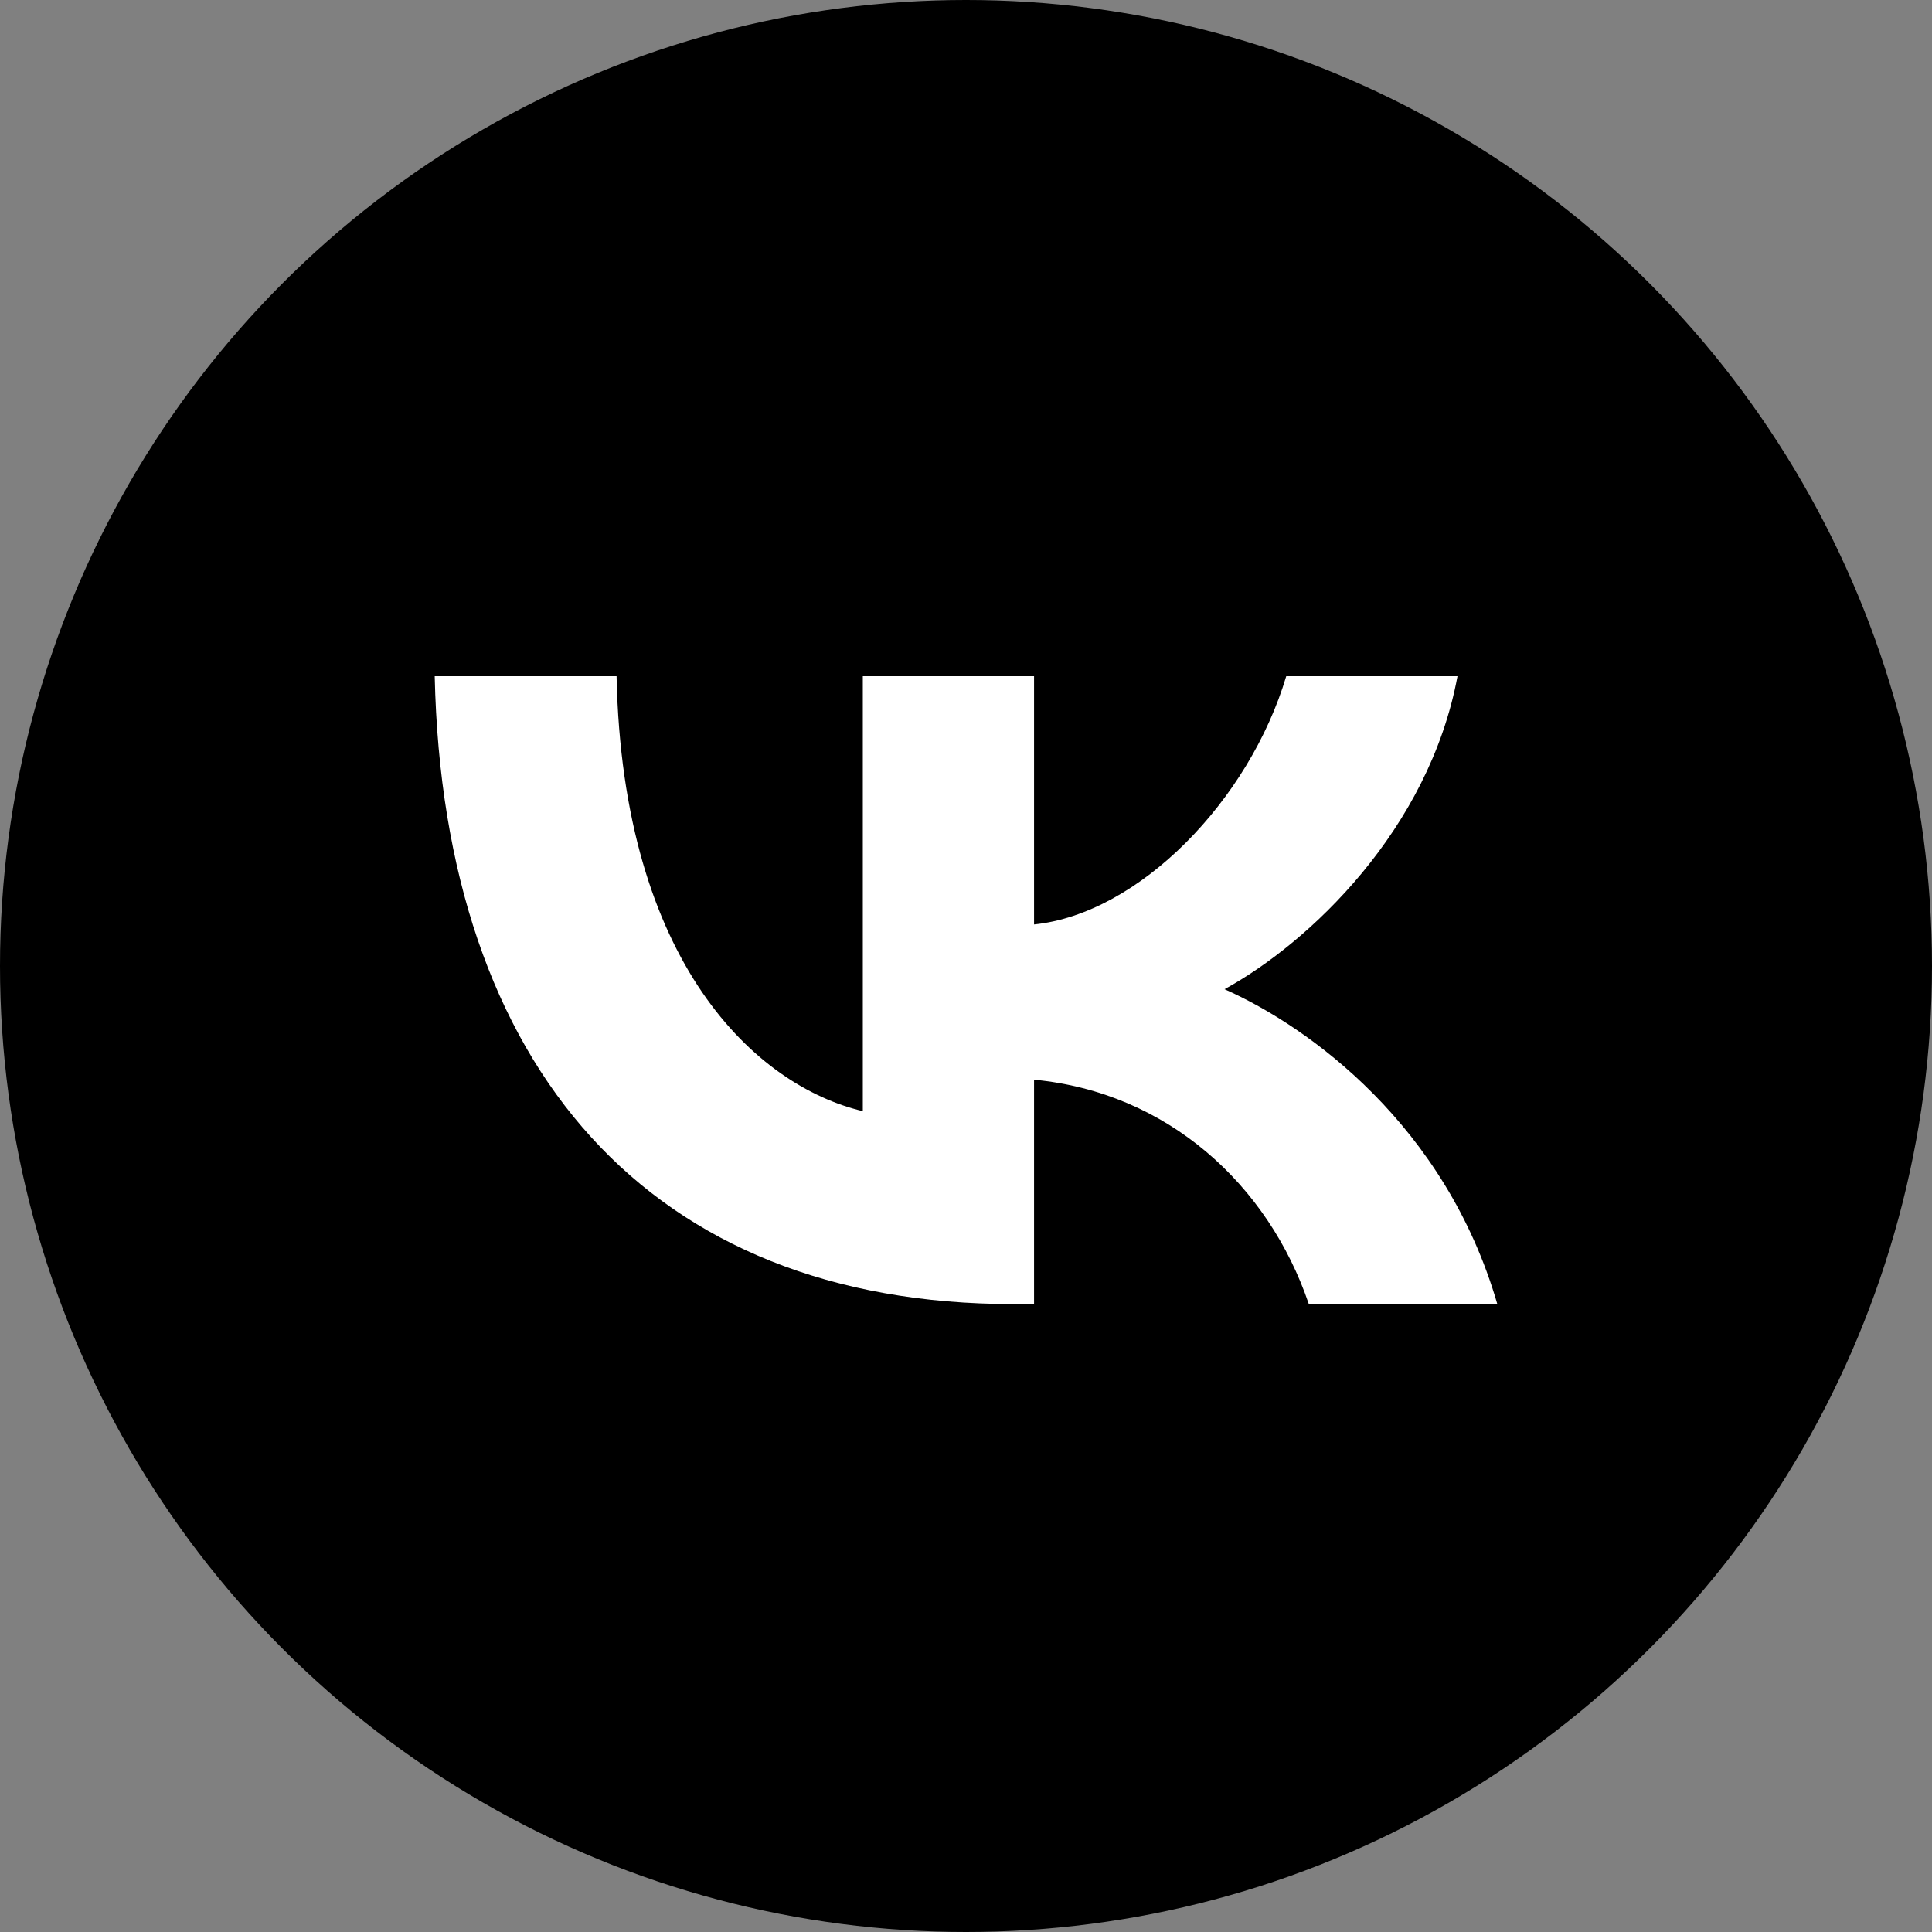
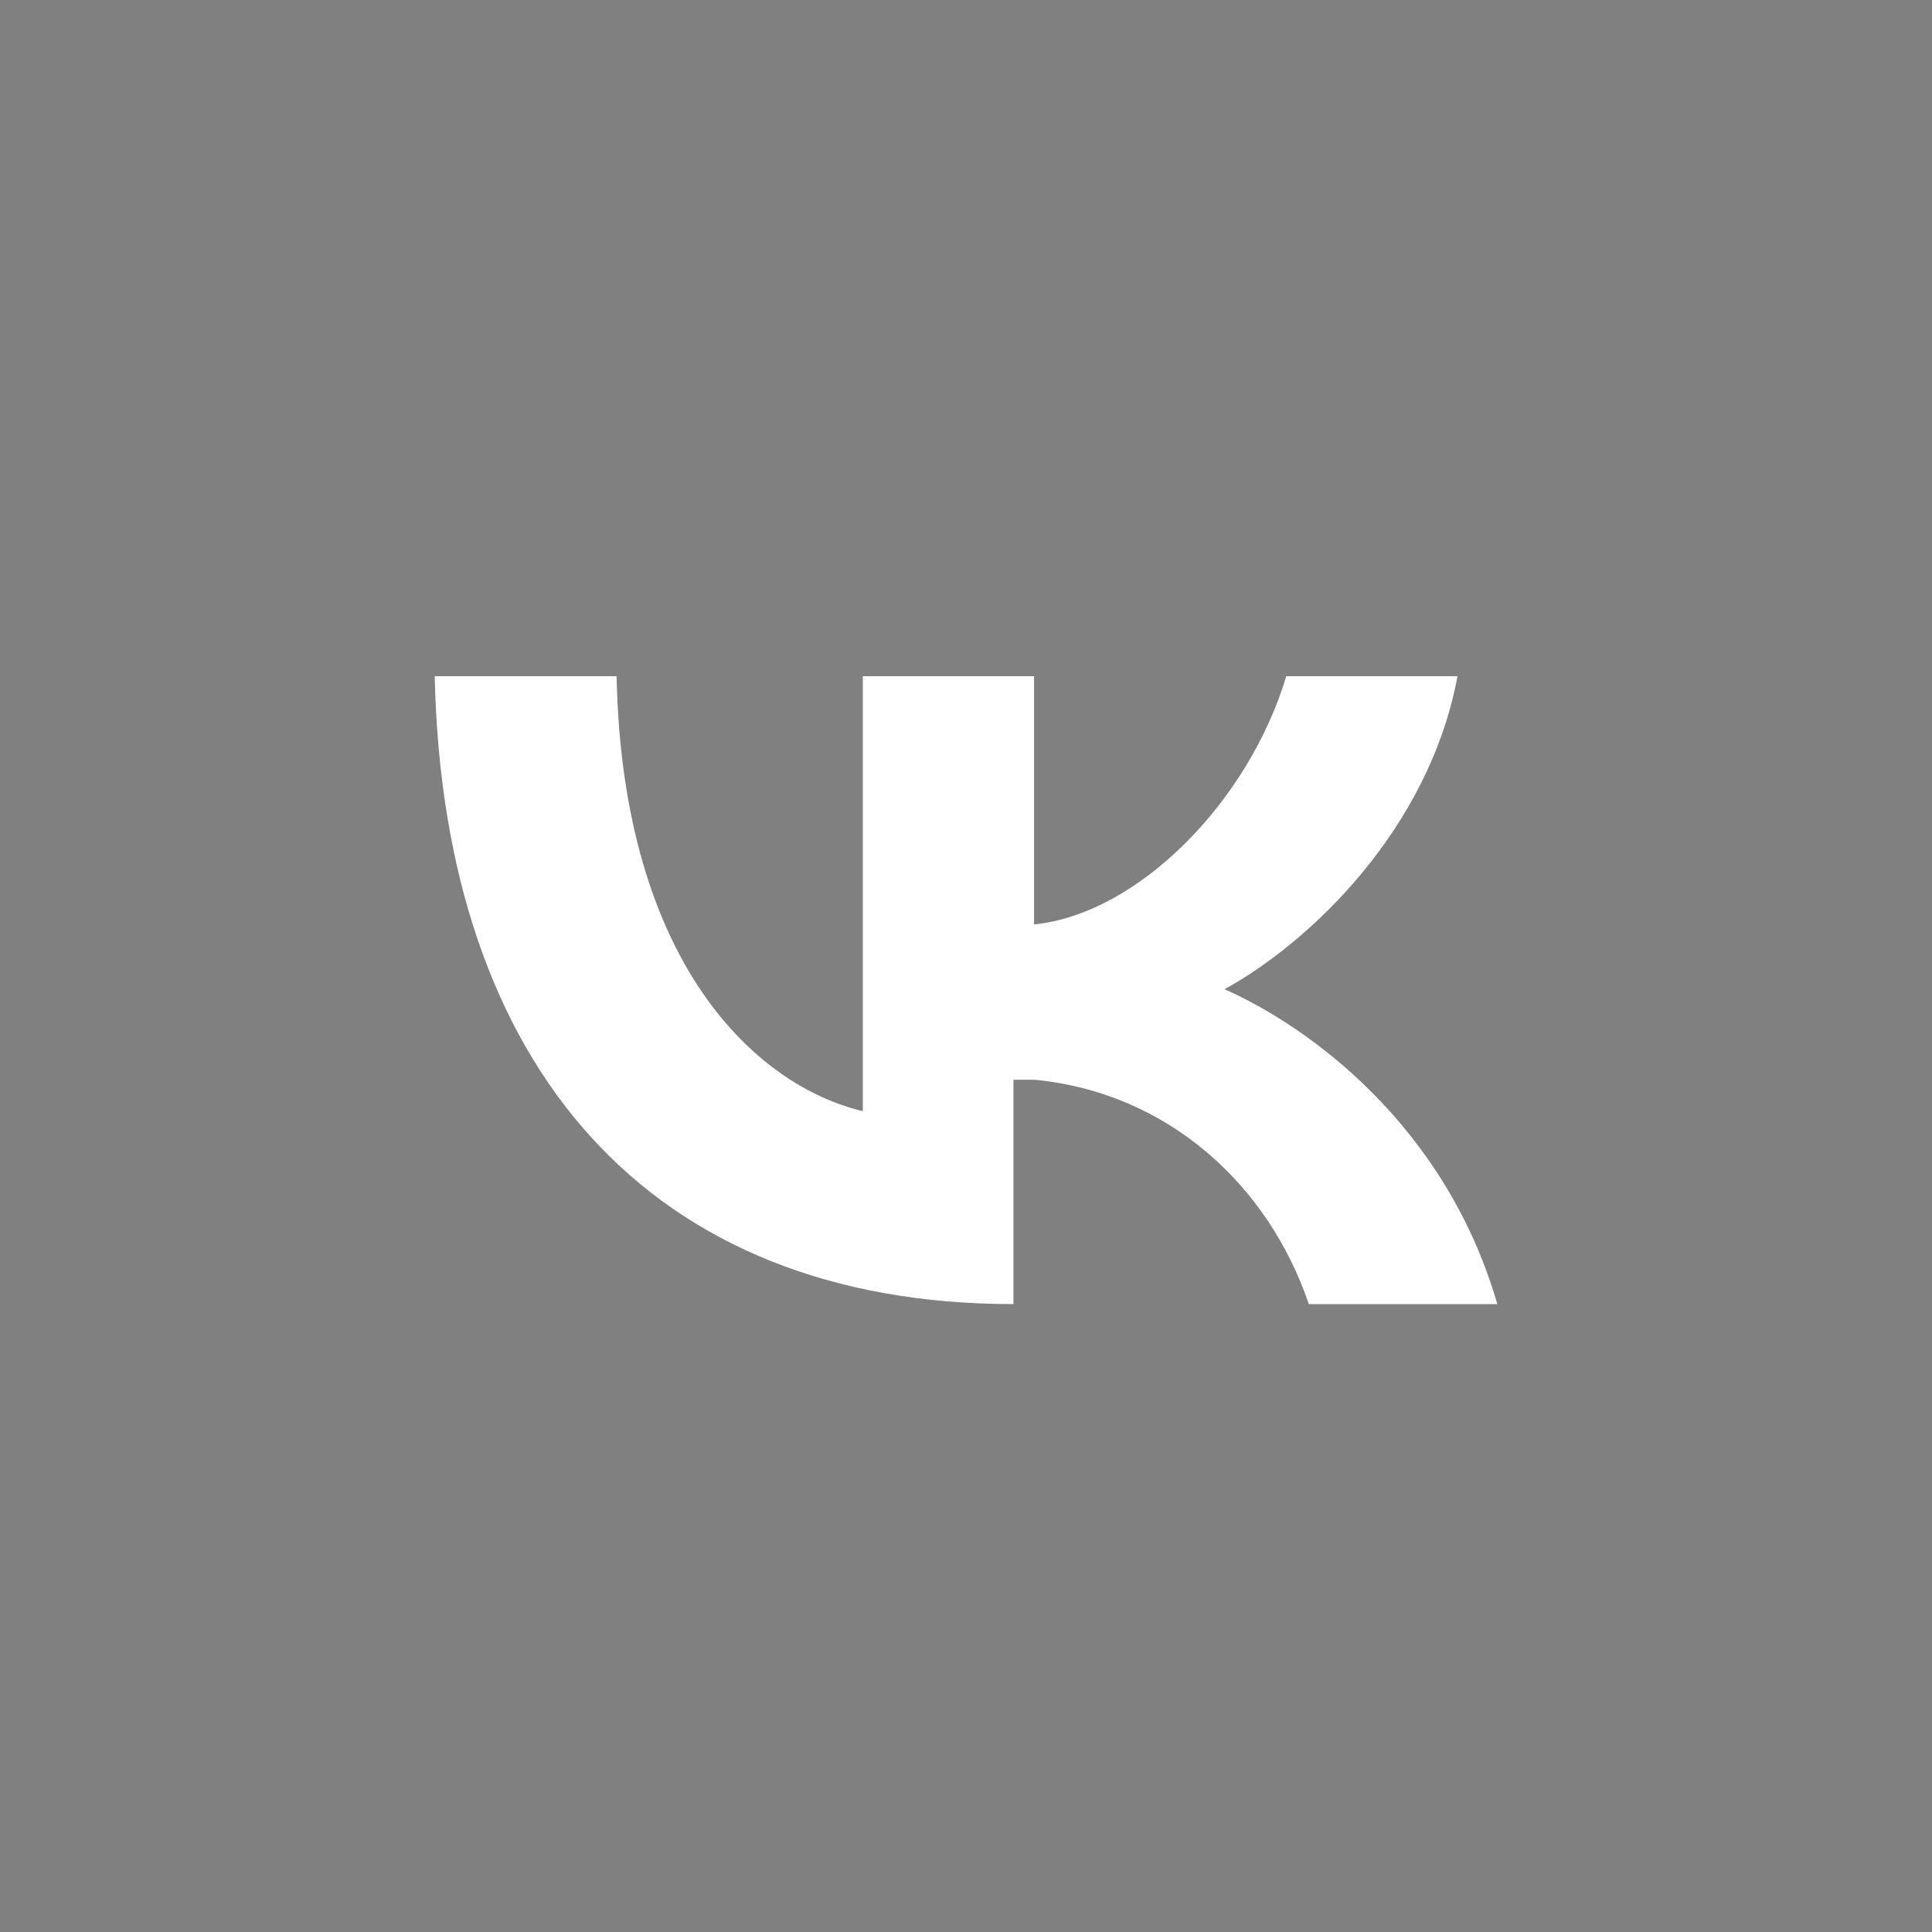
<svg xmlns="http://www.w3.org/2000/svg" width="88" height="88" viewBox="0 0 88 88" fill="none">
  <rect x="0" y="0" width="88" height="88" fill="#808080" stroke="none" />
-   <circle cx="44" cy="44" r="44" fill="black" />
-   <path d="M46.162 59.4C29.626 59.4 20.194 48.664 19.801 30.8H28.084C28.356 43.912 34.463 49.466 39.3 50.611V30.8H47.1V42.108C51.876 41.621 56.894 36.468 58.587 30.8H66.387C65.087 37.785 59.645 42.938 55.776 45.057C59.645 46.775 65.843 51.269 68.201 59.4H59.615C57.771 53.96 53.176 49.752 47.1 49.179V59.4H46.162Z" fill="white" />
+   <path d="M46.162 59.4C29.626 59.4 20.194 48.664 19.801 30.8H28.084C28.356 43.912 34.463 49.466 39.3 50.611V30.8H47.1V42.108C51.876 41.621 56.894 36.468 58.587 30.8H66.387C65.087 37.785 59.645 42.938 55.776 45.057C59.645 46.775 65.843 51.269 68.201 59.4H59.615C57.771 53.96 53.176 49.752 47.1 49.179H46.162Z" fill="white" />
</svg>